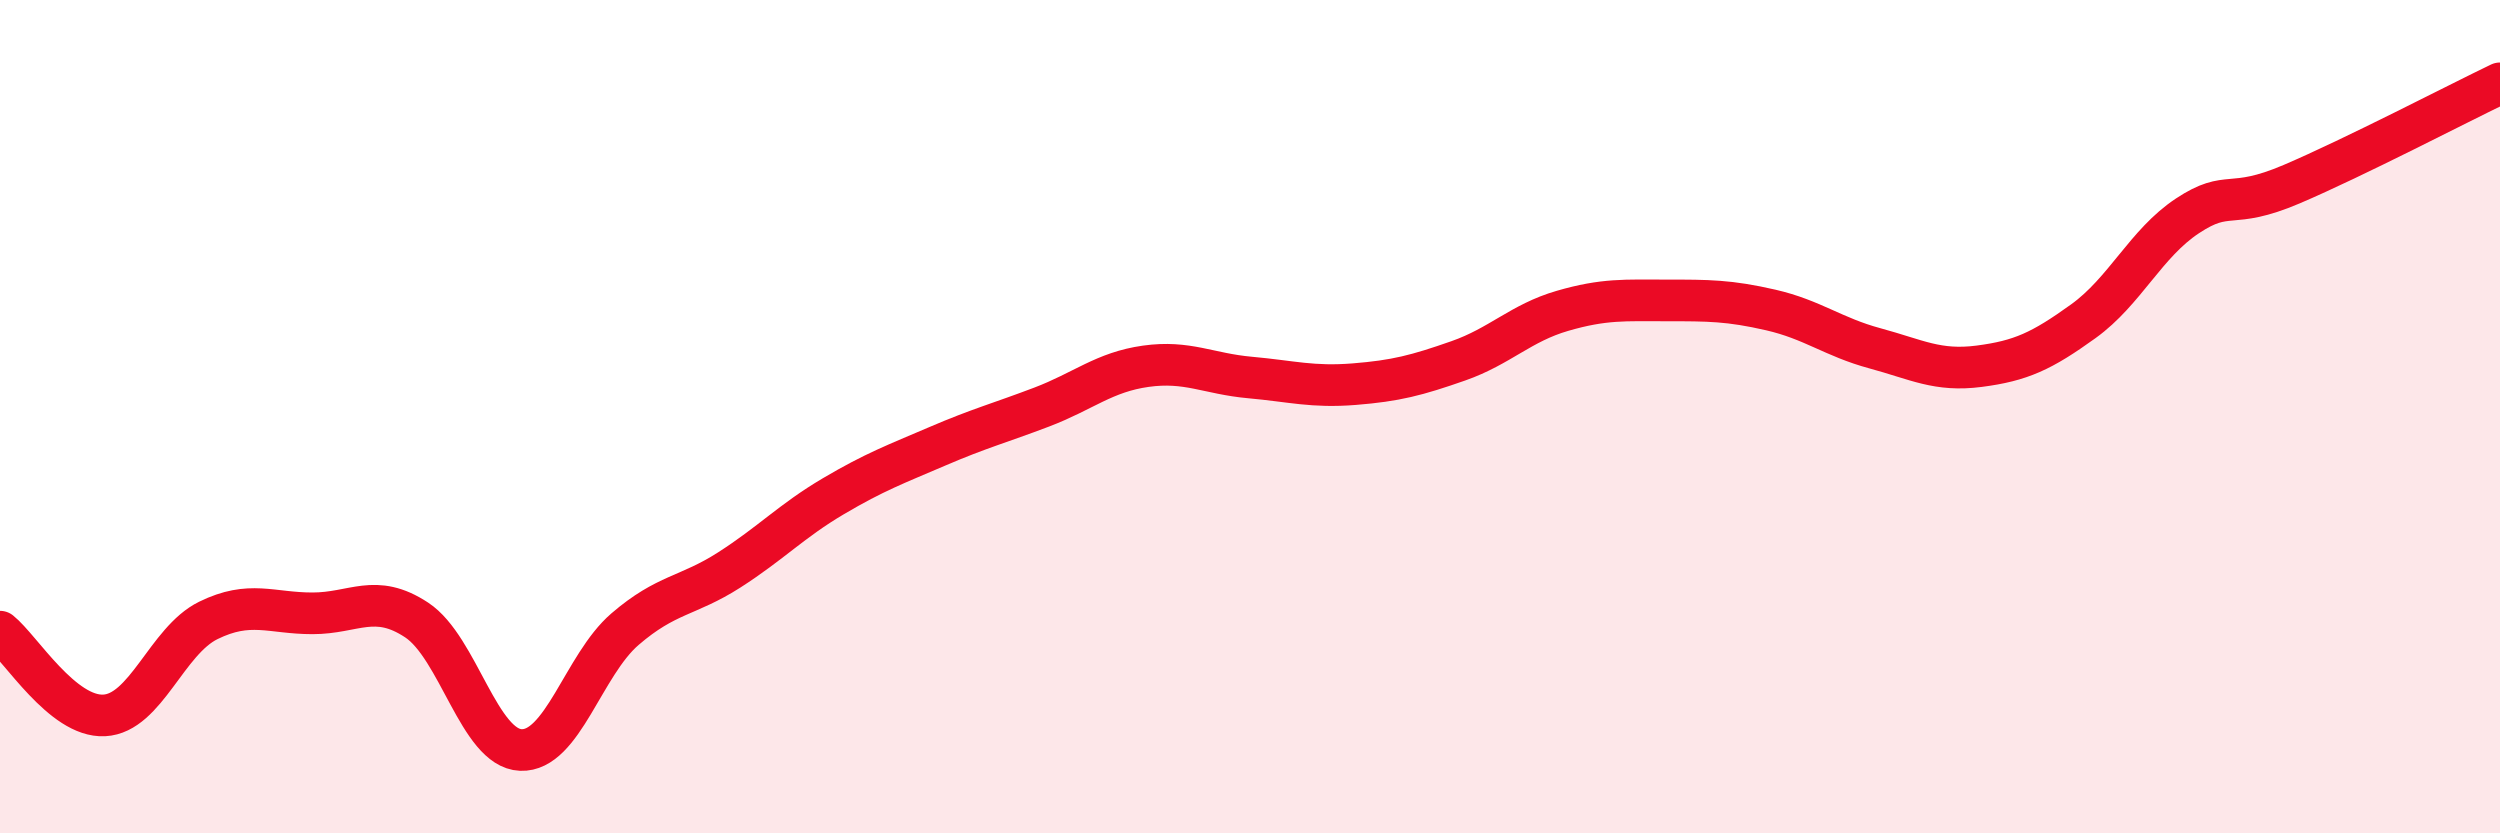
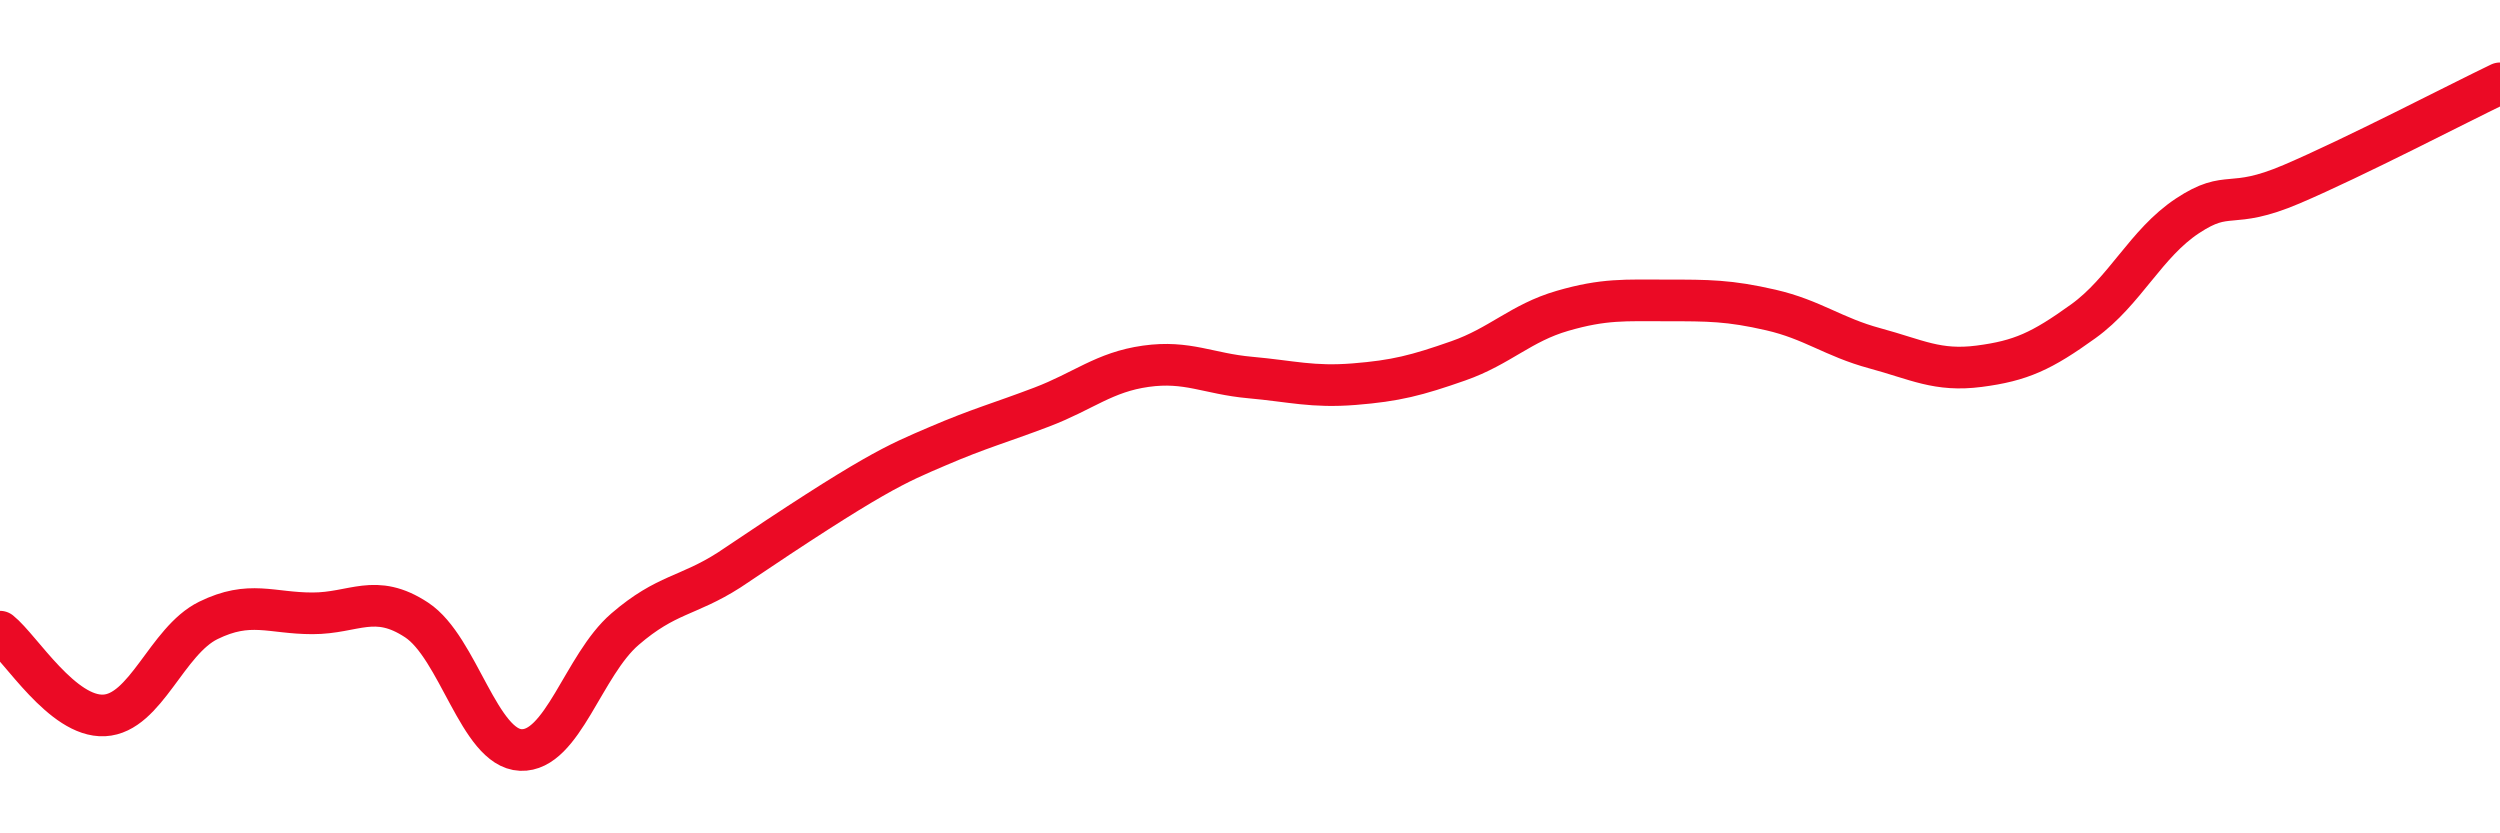
<svg xmlns="http://www.w3.org/2000/svg" width="60" height="20" viewBox="0 0 60 20">
-   <path d="M 0,15.16 C 0.5,15.56 1.5,17.22 2.5,17.17 C 3.5,17.12 4,15.38 5,14.89 C 6,14.4 6.5,14.72 7.5,14.72 C 8.5,14.72 9,14.22 10,14.88 C 11,15.54 11.5,17.96 12.5,18 C 13.5,18.04 14,15.96 15,15.1 C 16,14.24 16.5,14.32 17.5,13.68 C 18.5,13.04 19,12.5 20,11.91 C 21,11.32 21.5,11.14 22.5,10.71 C 23.5,10.28 24,10.15 25,9.77 C 26,9.39 26.5,8.93 27.5,8.79 C 28.5,8.65 29,8.97 30,9.06 C 31,9.15 31.5,9.3 32.5,9.22 C 33.5,9.14 34,9.01 35,8.66 C 36,8.31 36.5,7.75 37.5,7.46 C 38.5,7.17 39,7.21 40,7.21 C 41,7.21 41.5,7.21 42.5,7.44 C 43.5,7.67 44,8.09 45,8.36 C 46,8.63 46.5,8.92 47.5,8.79 C 48.5,8.66 49,8.43 50,7.71 C 51,6.99 51.5,5.84 52.5,5.18 C 53.5,4.52 53.5,5.06 55,4.42 C 56.5,3.78 59,2.48 60,2L60 20L0 20Z" fill="#EB0A25" opacity="0.1" stroke-linecap="round" stroke-linejoin="round" />
-   <path d="M 0,15.16 C 0.5,15.56 1.5,17.22 2.5,17.17 C 3.5,17.12 4,15.38 5,14.89 C 6,14.4 6.5,14.72 7.5,14.72 C 8.5,14.72 9,14.22 10,14.88 C 11,15.54 11.5,17.96 12.5,18 C 13.5,18.04 14,15.96 15,15.1 C 16,14.24 16.5,14.32 17.5,13.68 C 18.5,13.04 19,12.5 20,11.91 C 21,11.32 21.5,11.14 22.5,10.71 C 23.5,10.28 24,10.15 25,9.77 C 26,9.39 26.5,8.93 27.5,8.79 C 28.5,8.65 29,8.97 30,9.06 C 31,9.15 31.5,9.3 32.5,9.22 C 33.5,9.14 34,9.01 35,8.66 C 36,8.31 36.5,7.75 37.5,7.46 C 38.5,7.17 39,7.21 40,7.21 C 41,7.21 41.5,7.21 42.5,7.44 C 43.5,7.67 44,8.09 45,8.36 C 46,8.63 46.5,8.92 47.5,8.79 C 48.5,8.66 49,8.43 50,7.71 C 51,6.99 51.5,5.84 52.5,5.18 C 53.5,4.52 53.5,5.06 55,4.42 C 56.5,3.78 59,2.48 60,2" stroke="#EB0A25" stroke-width="1" fill="none" stroke-linecap="round" stroke-linejoin="round" />
+   <path d="M 0,15.16 C 0.5,15.56 1.5,17.22 2.5,17.17 C 3.5,17.12 4,15.38 5,14.89 C 6,14.4 6.5,14.72 7.5,14.72 C 8.5,14.72 9,14.22 10,14.88 C 11,15.54 11.5,17.96 12.5,18 C 13.5,18.04 14,15.96 15,15.1 C 16,14.24 16.5,14.32 17.5,13.68 C 21,11.32 21.5,11.14 22.5,10.71 C 23.5,10.28 24,10.15 25,9.77 C 26,9.39 26.5,8.93 27.5,8.79 C 28.5,8.65 29,8.97 30,9.06 C 31,9.15 31.5,9.3 32.5,9.22 C 33.5,9.14 34,9.01 35,8.66 C 36,8.31 36.5,7.75 37.5,7.46 C 38.5,7.17 39,7.21 40,7.21 C 41,7.21 41.5,7.21 42.5,7.44 C 43.5,7.67 44,8.09 45,8.36 C 46,8.63 46.5,8.92 47.5,8.79 C 48.5,8.66 49,8.43 50,7.71 C 51,6.99 51.5,5.84 52.5,5.18 C 53.5,4.52 53.5,5.06 55,4.42 C 56.5,3.78 59,2.48 60,2" stroke="#EB0A25" stroke-width="1" fill="none" stroke-linecap="round" stroke-linejoin="round" />
</svg>